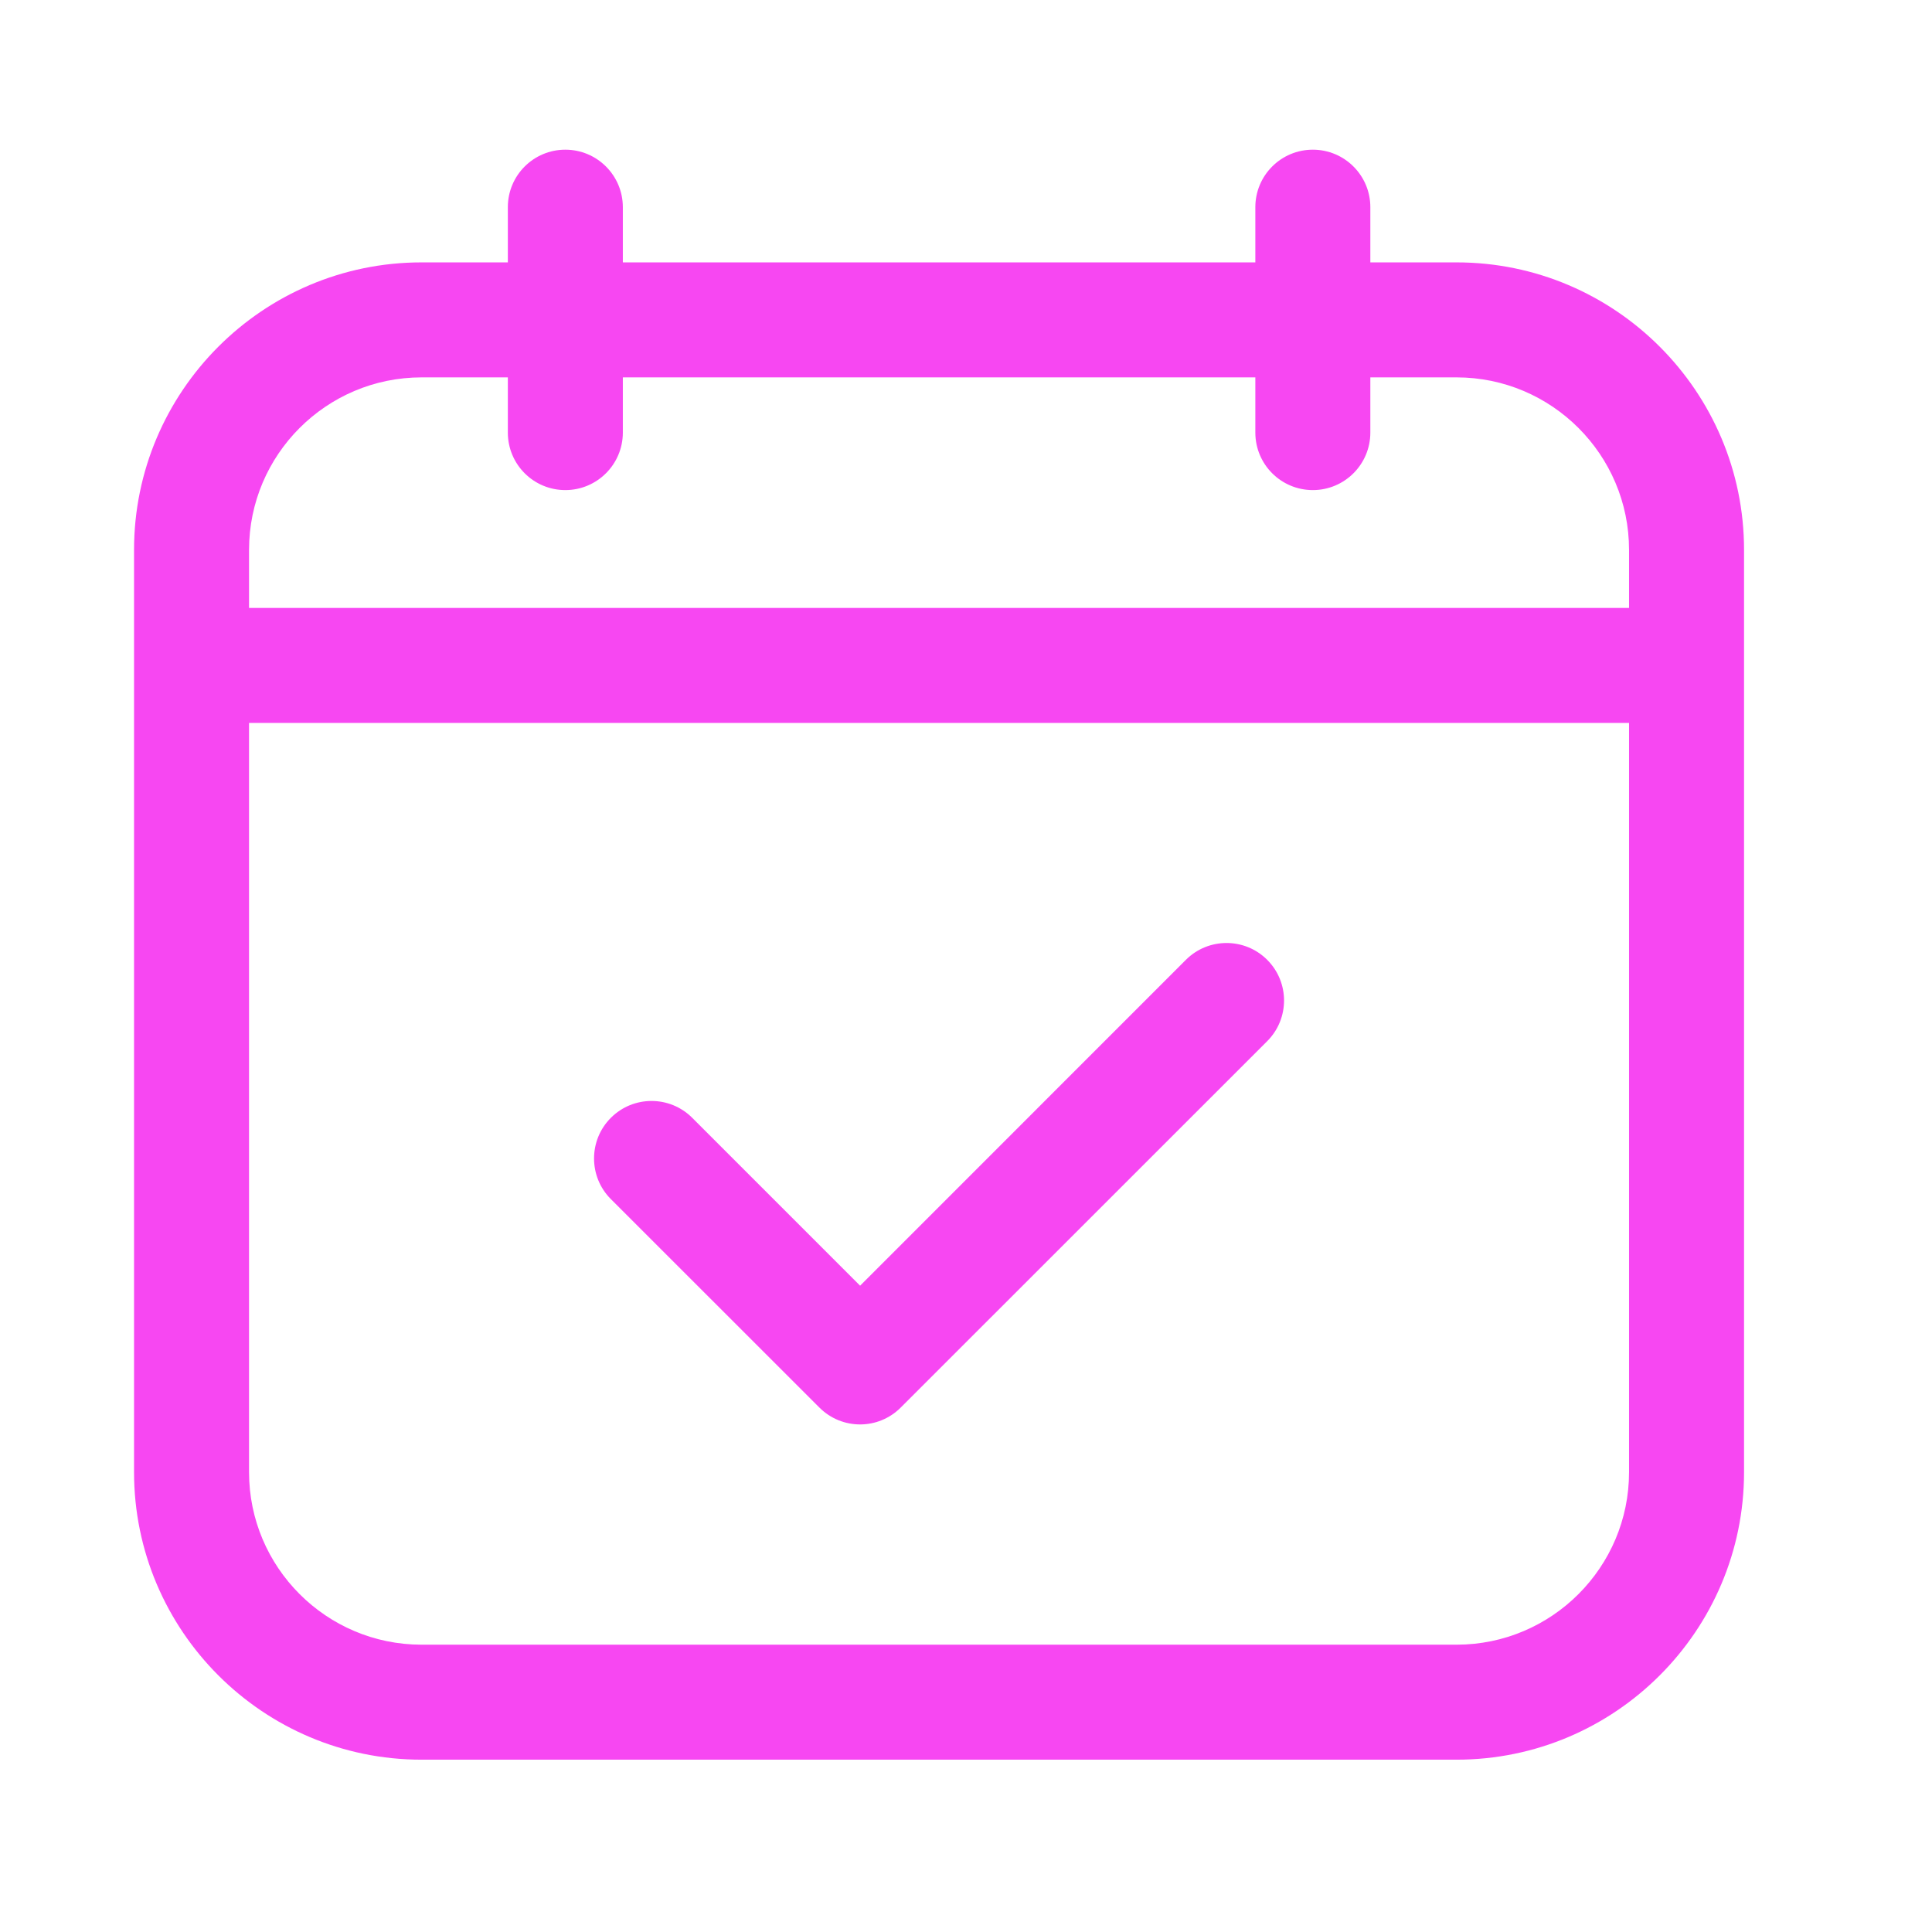
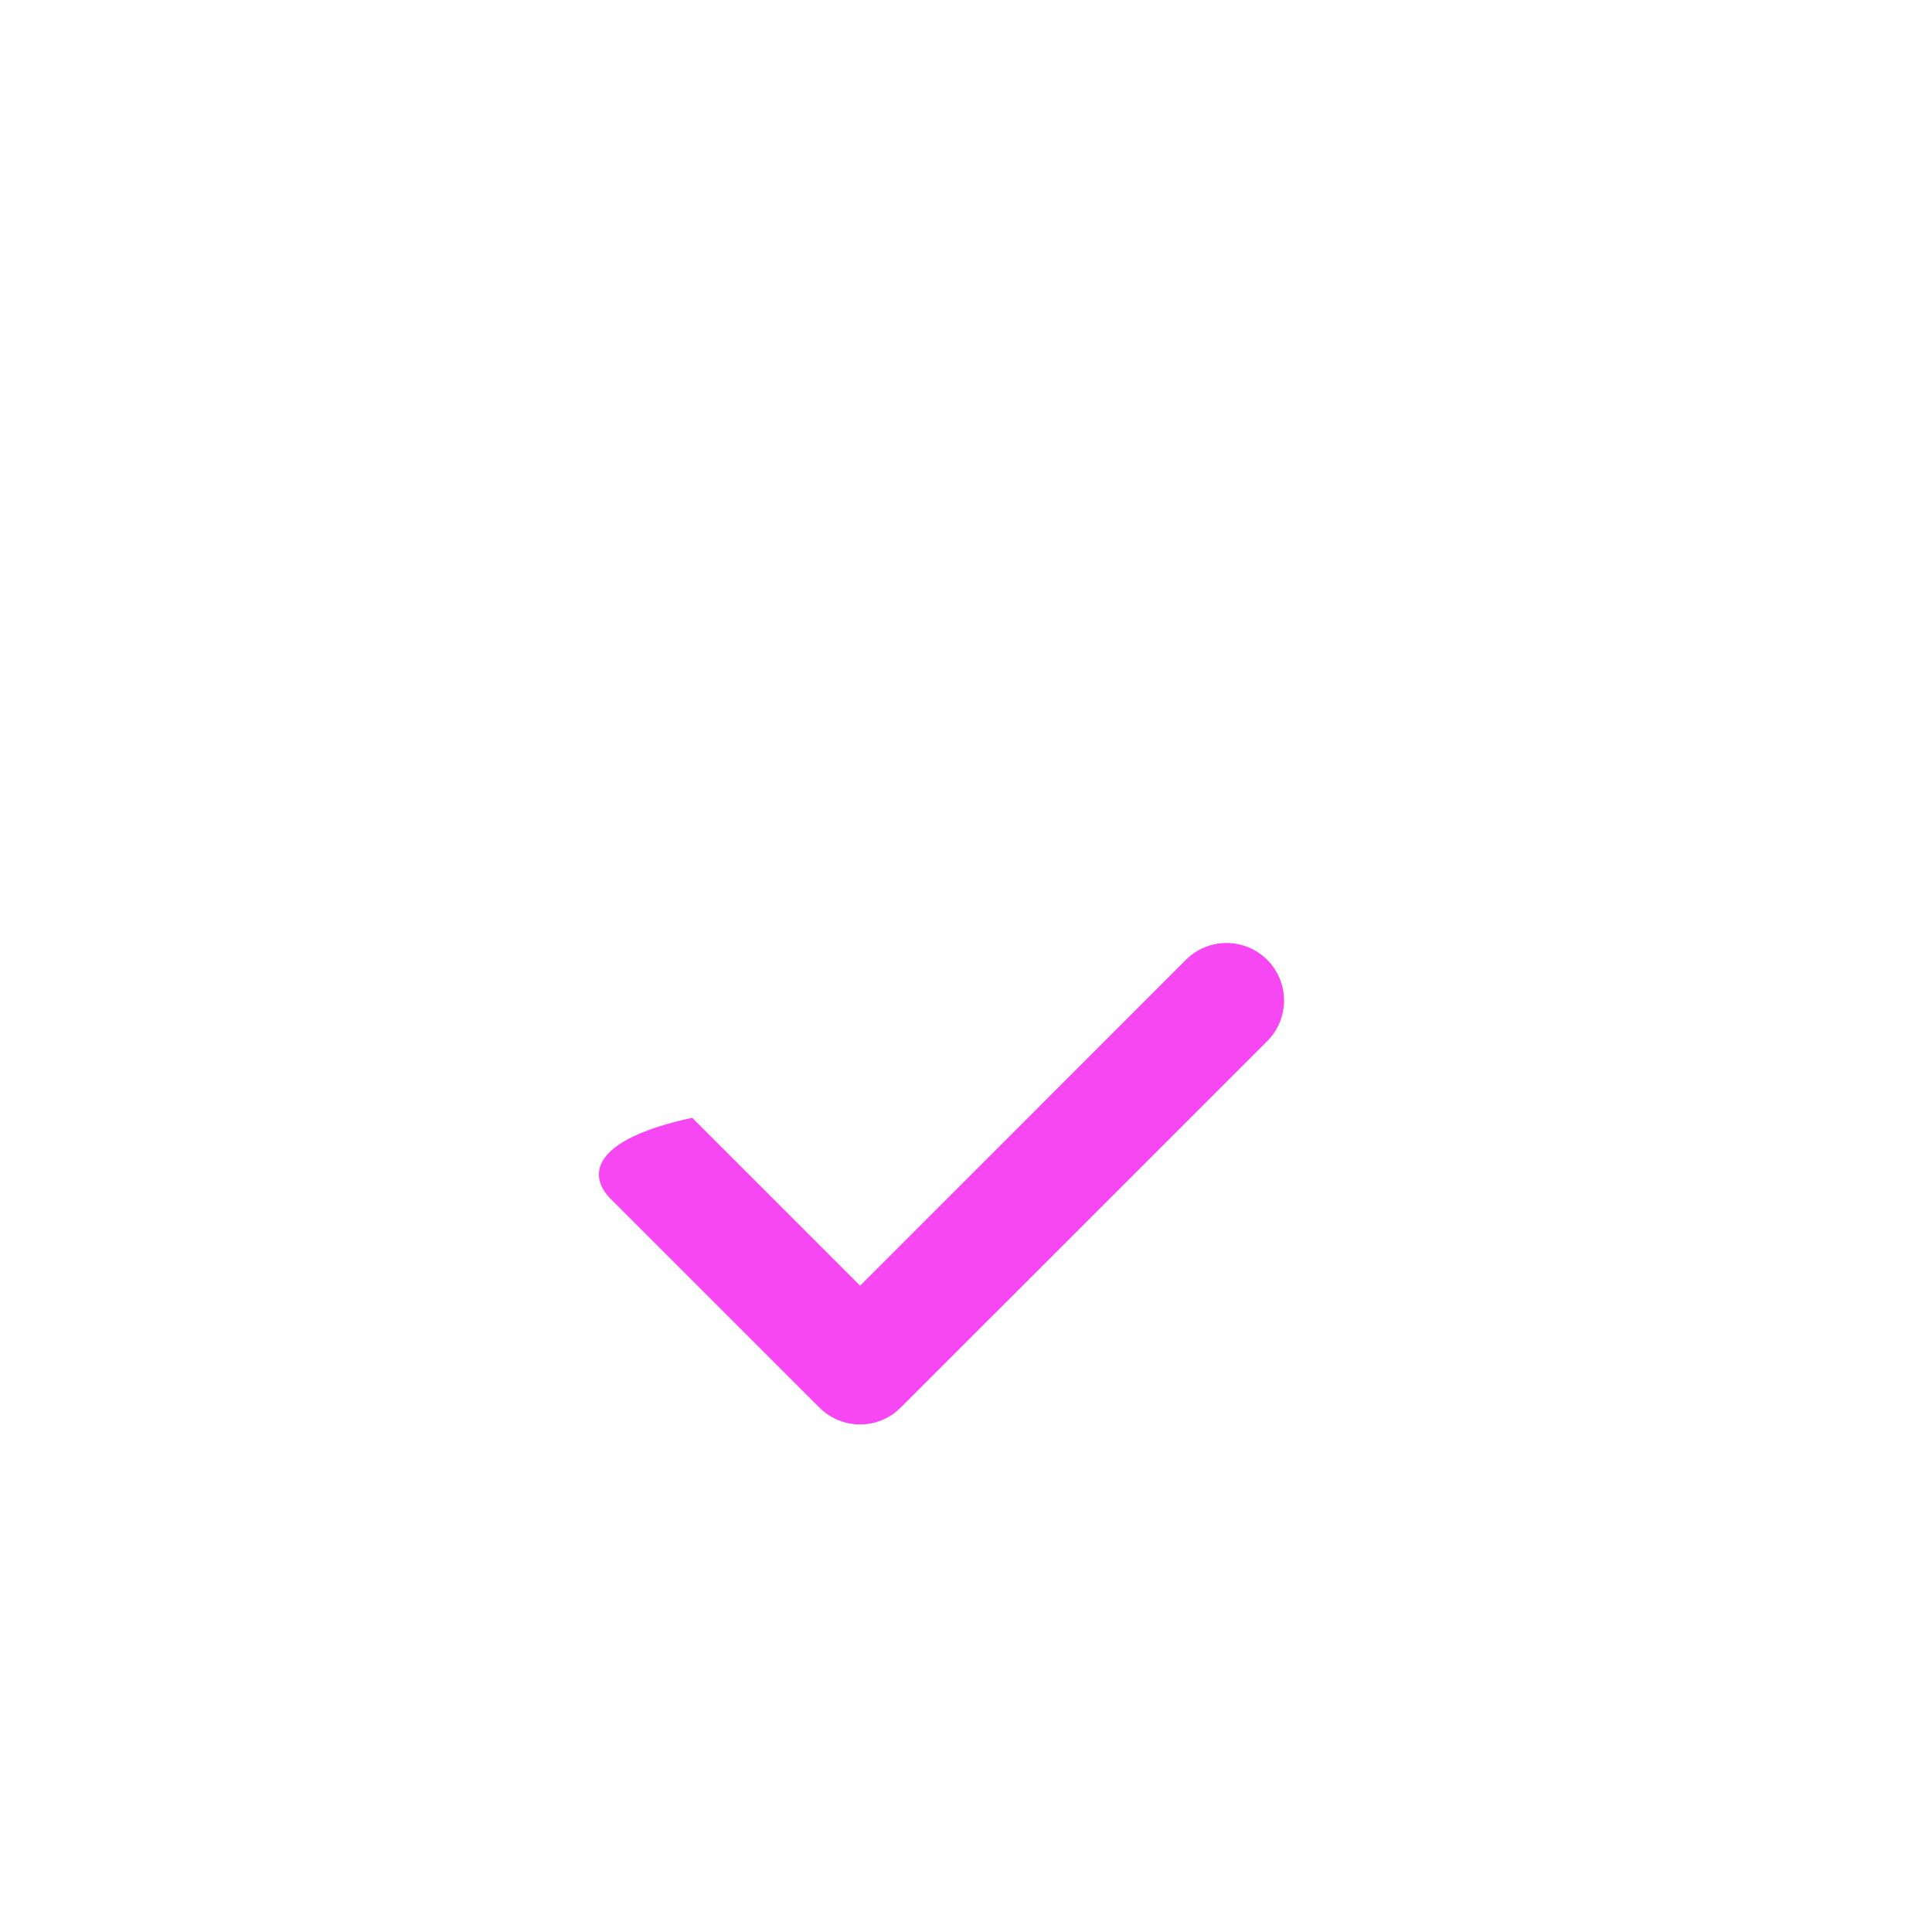
<svg xmlns="http://www.w3.org/2000/svg" width="21" height="21" viewBox="0 0 21 21" fill="none">
-   <path d="M12.89 10.433L9.349 13.975L7.524 12.15C7.28 11.906 6.884 11.906 6.64 12.15C6.396 12.394 6.396 12.79 6.64 13.034L8.907 15.3C9.029 15.422 9.189 15.483 9.349 15.483C9.508 15.483 9.668 15.422 9.79 15.3L13.774 11.317C14.018 11.073 14.018 10.677 13.774 10.433C13.53 10.189 13.134 10.189 12.89 10.433Z" fill="#f747f2" />
-   <path d="M15.832 2.852H14.895V2.252C14.895 1.907 14.615 1.627 14.27 1.627C13.924 1.627 13.645 1.907 13.645 2.252V2.852H6.77V2.252C6.77 1.907 6.49 1.627 6.145 1.627C5.799 1.627 5.52 1.907 5.52 2.252V2.852H4.582C2.859 2.852 1.457 4.254 1.457 5.977V16.002C1.457 17.725 2.859 19.127 4.582 19.127H15.832C17.555 19.127 18.957 17.725 18.957 16.002V5.977C18.957 4.254 17.555 2.852 15.832 2.852ZM2.707 5.977C2.707 4.943 3.548 4.102 4.582 4.102H5.52V4.702C5.52 5.047 5.799 5.327 6.145 5.327C6.49 5.327 6.77 5.047 6.77 4.702V4.102H13.645V4.702C13.645 5.047 13.924 5.327 14.27 5.327C14.615 5.327 14.895 5.047 14.895 4.702V4.102H15.832C16.866 4.102 17.707 4.943 17.707 5.977V6.608H2.707V5.977ZM15.832 17.877H4.582C3.548 17.877 2.707 17.036 2.707 16.002V7.858H17.707V16.002C17.707 17.036 16.866 17.877 15.832 17.877Z" fill="#f747f2" />
+   <path d="M12.89 10.433L9.349 13.975L7.524 12.15C6.396 12.394 6.396 12.79 6.64 13.034L8.907 15.3C9.029 15.422 9.189 15.483 9.349 15.483C9.508 15.483 9.668 15.422 9.79 15.3L13.774 11.317C14.018 11.073 14.018 10.677 13.774 10.433C13.53 10.189 13.134 10.189 12.89 10.433Z" fill="#f747f2" />
</svg>